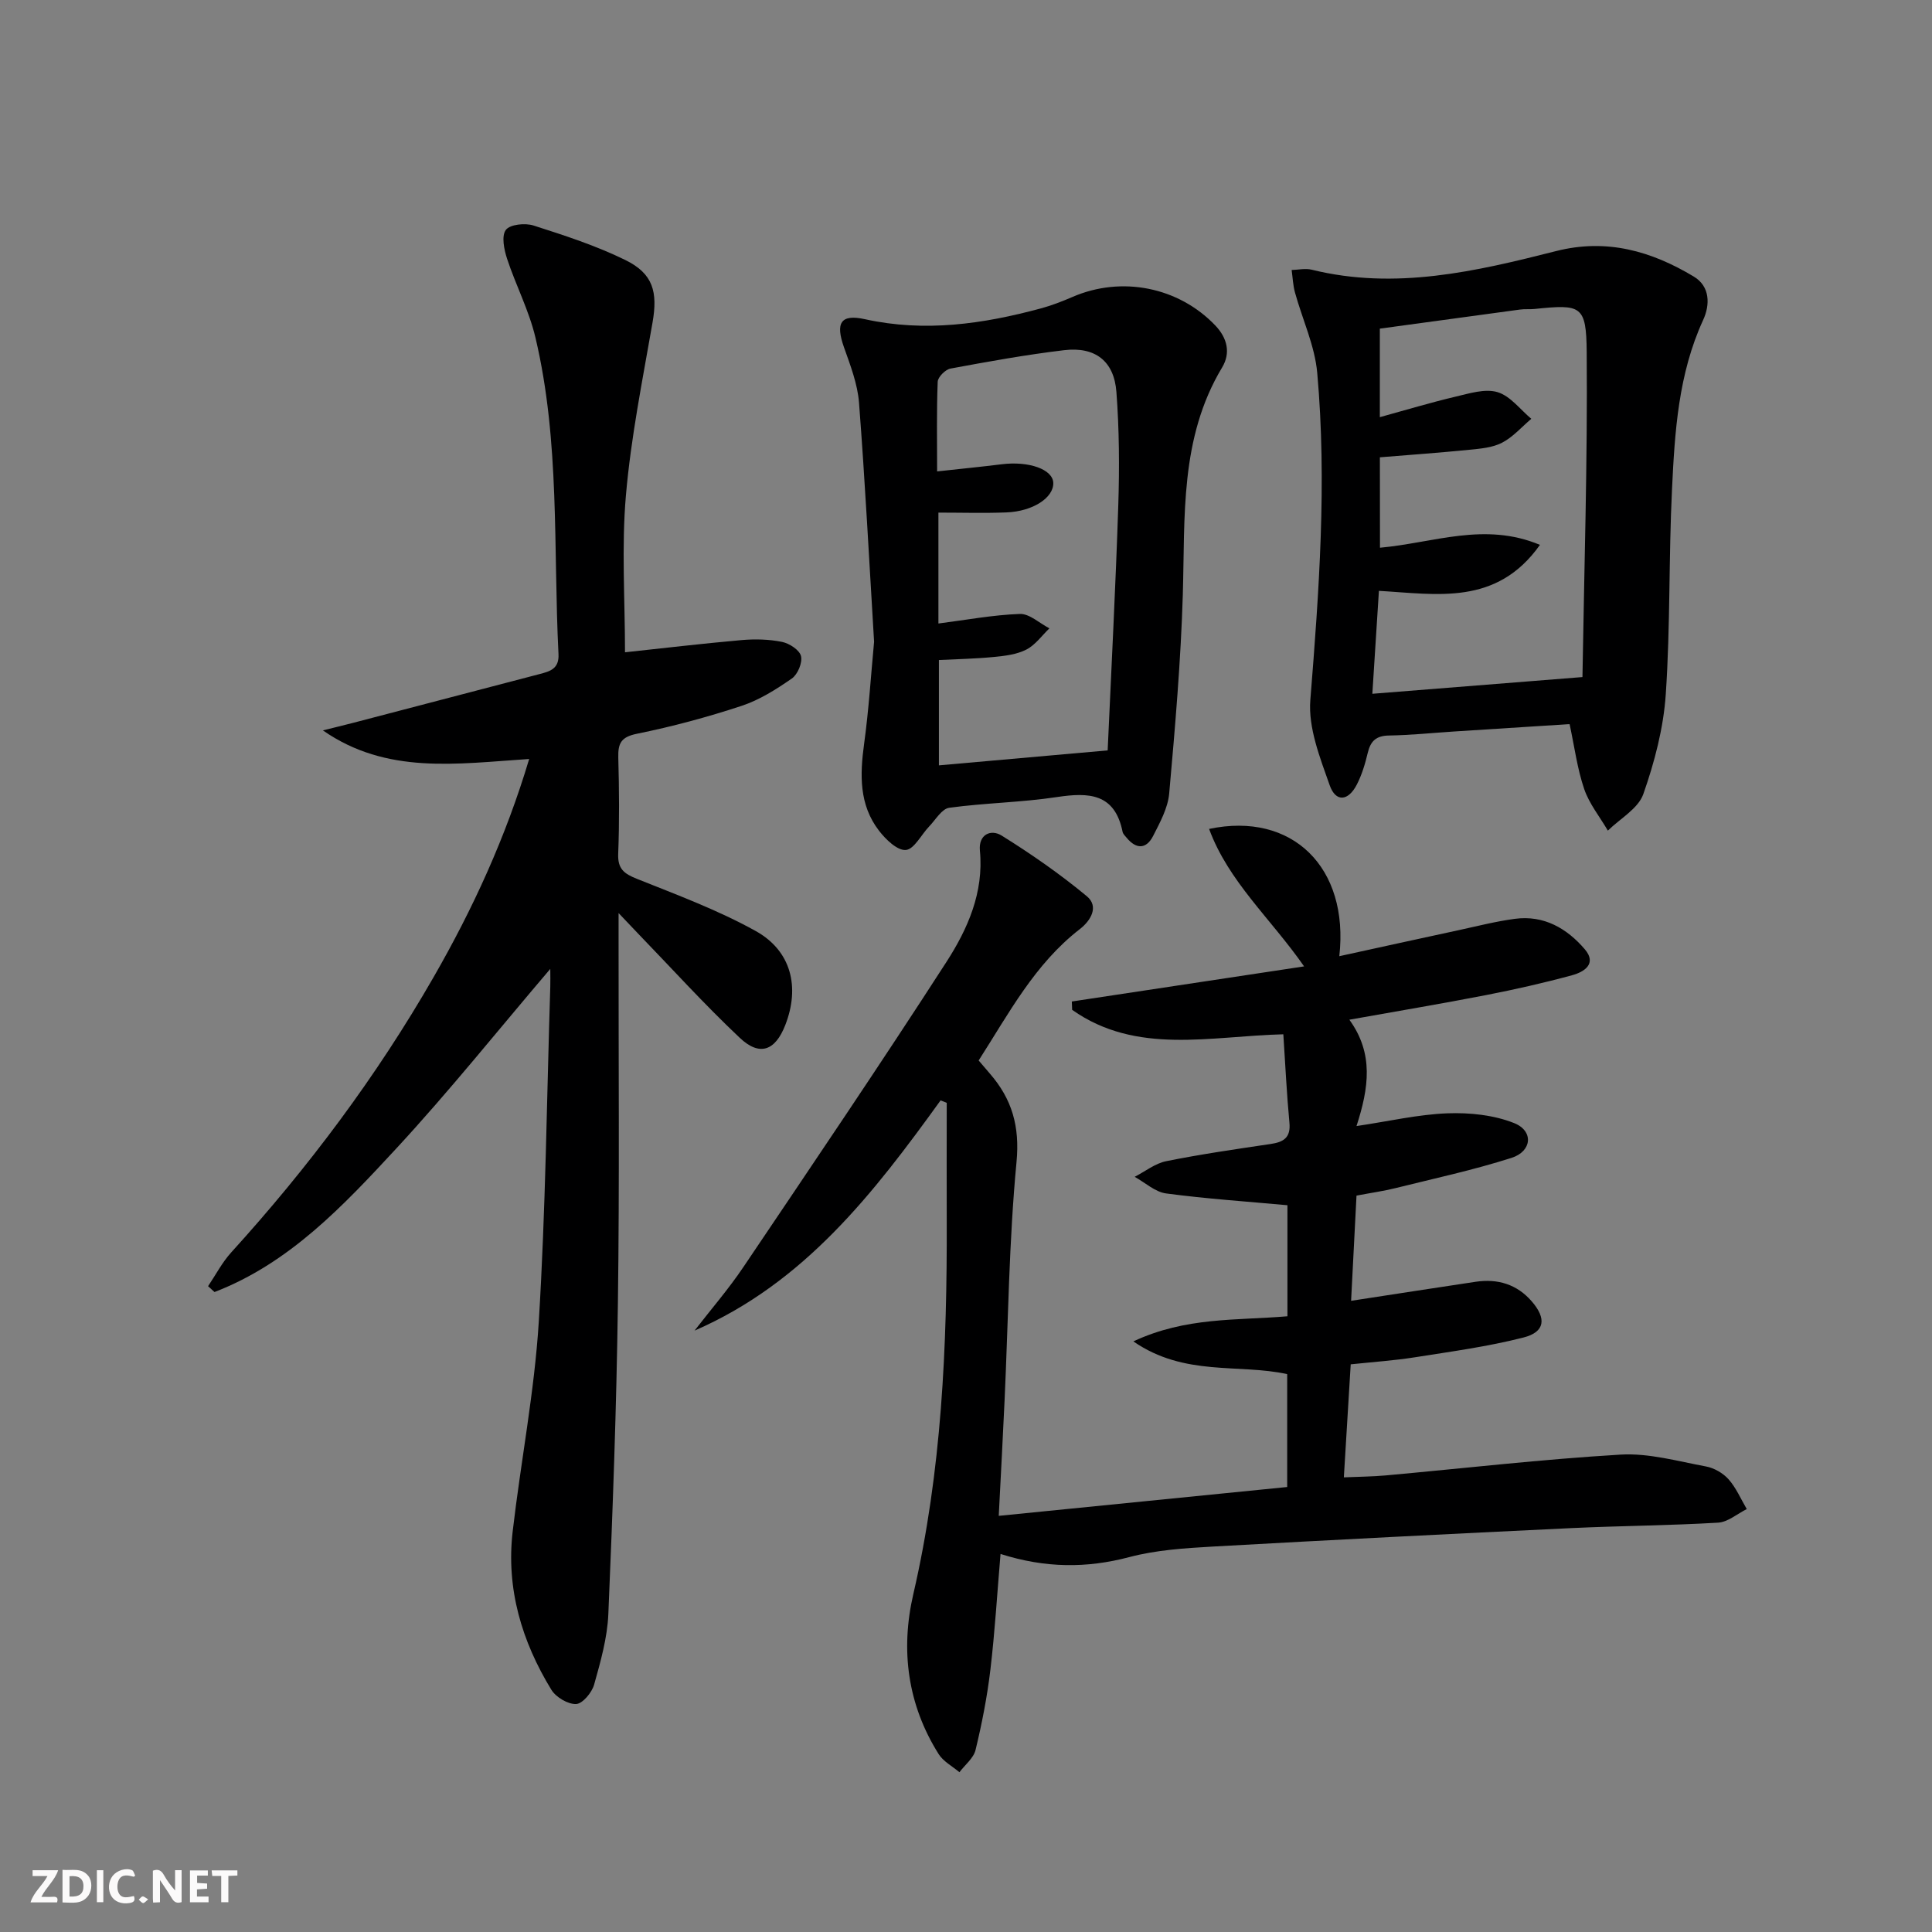
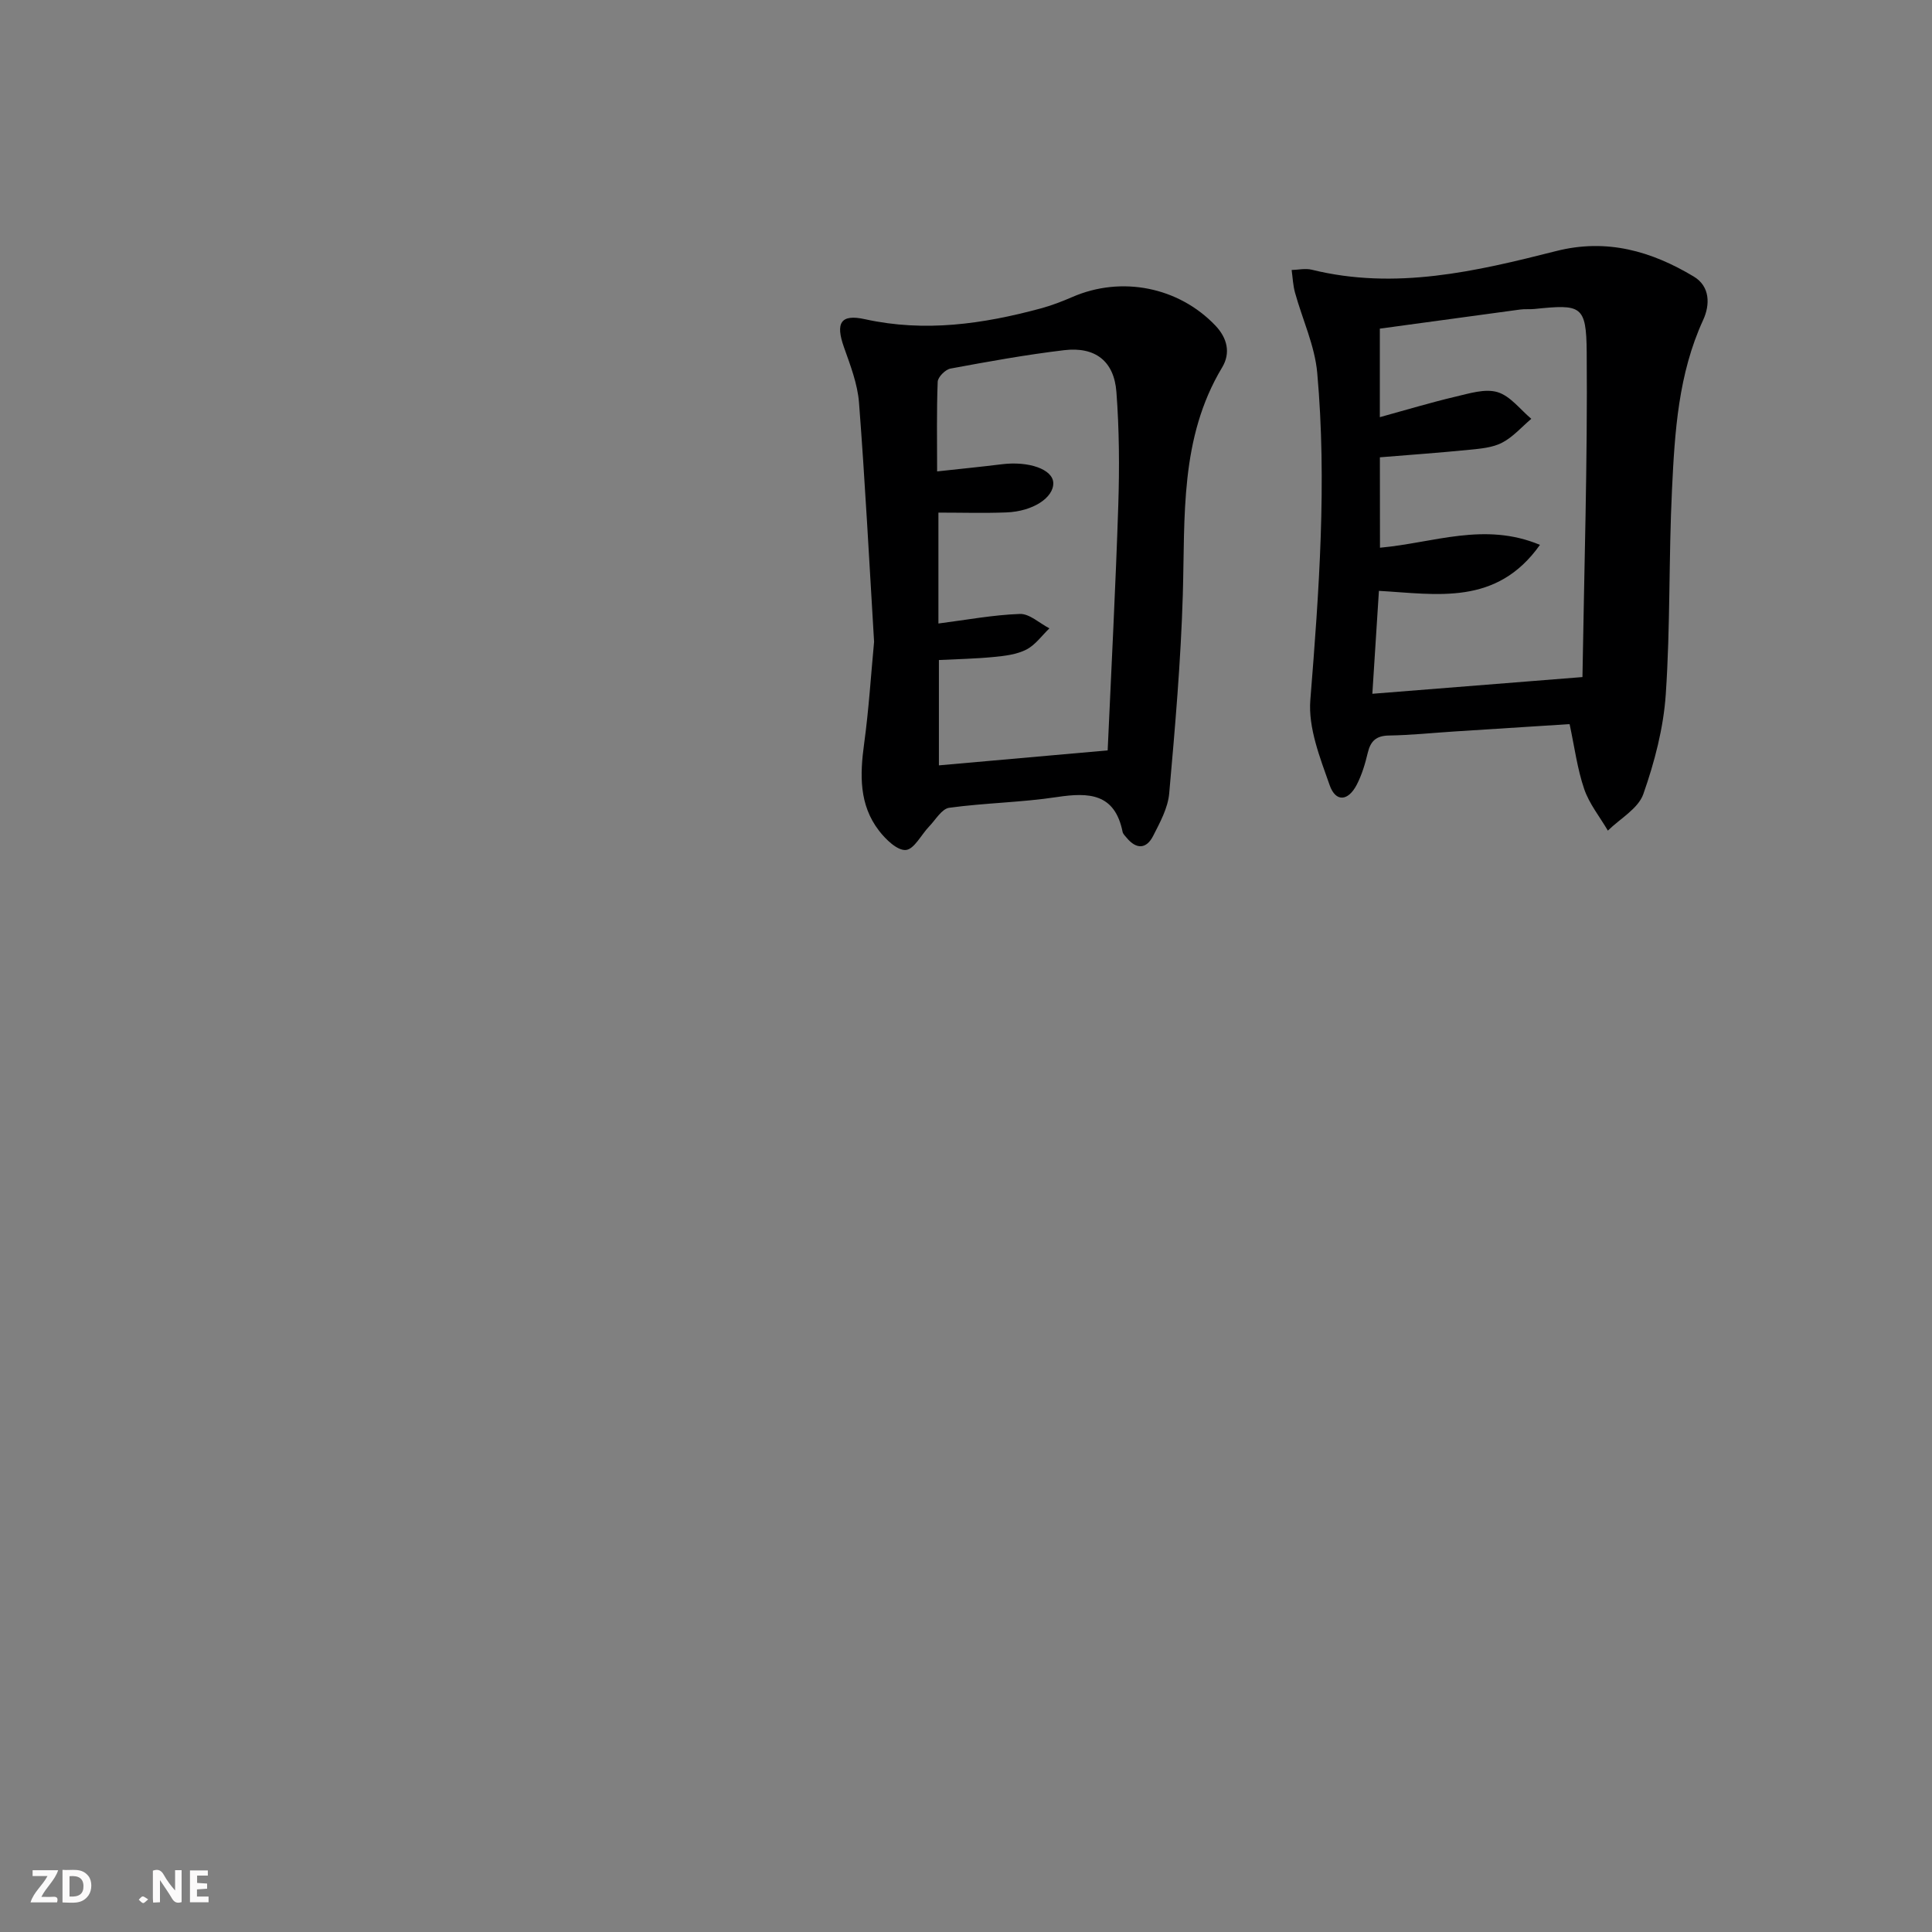
<svg xmlns="http://www.w3.org/2000/svg" enable-background="new 0 0 400 400" viewBox="0 0 400 400">
  <rect x="0" y="0" width="400" height="400" fill="#808080" stroke="none" />
  <g fill="#fbfafa">
    <path d="m37.59 393.81c-.92.31-1.52.05-2-.78-.7-1.2-1.52-2.34-2.47-3.78v4.59c-.55.03-.95.05-1.41.07-.03-.37-.06-.64-.06-.91 0-1.91 0-3.81 0-5.7 1.13-.41 1.77-.03 2.29.91.62 1.11 1.38 2.14 2.31 3.19v-4.2h1.35v6.61z" />
    <path d="m12.94 393.88v-6.75c1.9.19 3.93-.54 5.37 1.29.8 1.01.78 2.88.03 3.97-1.37 1.97-3.4 1.51-5.4 1.49m1.45-1.22c2.04.12 2.92-.58 2.89-2.21-.03-1.51-.98-2.19-2.89-2z" />
    <path d="m11.81 393.87h-5.49c.68-2.18 2.47-3.48 3.51-5.45h-3.08v-1.21h5.29c-.71 2.13-2.44 3.48-3.47 5.51.86 0 1.63.04 2.39-.01.79-.05 1.14.21.85 1.16" />
    <path d="m39.33 393.86v-6.61h3.7v1.07h-2.22v1.52c.68.04 1.34.09 2.07.13v1.07c-.72.05-1.38.09-2.1.14v1.48h2.4v1.19h-3.85z" />
-     <path d="m27.71 388.56c-1.15-.3-2.46-.61-3.1.64-.37.73-.41 1.93-.06 2.67.63 1.35 1.99.93 3.17.68.35.94-.01 1.32-.93 1.46-1.62.25-3.05-.27-3.76-1.48-.73-1.25-.6-3.03.31-4.17.88-1.11 2.71-1.7 4-1.16.32.13.44.74.65 1.12-.1.08-.19.16-.28.24" />
-     <path d="m49.15 387.24v1.07c-.59.02-1.17.05-1.87.08v5.44h-1.48v-5.44h-1.85c-.05-.4-.08-.73-.13-1.15z" />
-     <path d="m20.06 387.21h1.33v6.62h-1.33z" />
    <path d="m30.68 393.25c-.49.38-.8.79-1.05.76-.32-.05-.6-.45-.9-.7.26-.24.51-.64.8-.67.29-.04.62.3 1.15.61" />
  </g>
-   <path d="m194.74 227.82c-13.83 19.17-28.19 37.78-50.94 47.67 3.4-4.4 7.06-8.62 10.15-13.22 14.12-20.95 28.3-41.88 42-63.11 4.39-6.81 7.76-14.38 6.93-23.03-.33-3.4 2.3-4.5 4.49-3.14 6.12 3.81 12.09 7.96 17.64 12.56 2.55 2.11.86 5.03-1.44 6.81-9.34 7.22-14.69 17.44-20.95 27.2.86 1.01 1.59 1.88 2.34 2.74 4.57 5.27 6.2 10.91 5.5 18.27-1.56 16.37-1.71 32.86-2.47 49.31-.35 7.62-.76 15.23-1.21 23.96 20.19-2.02 39.77-3.97 59.72-5.97 0-7.93 0-15.5 0-23.37-9.95-2.21-21.26.56-31.85-6.78 10.89-5.1 21.38-4.3 31.9-5.2 0-7.76 0-15.32 0-22.99-8.37-.77-16.78-1.33-25.12-2.44-2.28-.3-4.34-2.25-6.51-3.44 2.17-1.11 4.23-2.78 6.53-3.24 7.16-1.44 14.4-2.49 21.63-3.56 2.7-.4 4.18-1.32 3.88-4.43-.56-5.93-.84-11.88-1.26-18.28-15.08.36-30.38 4.35-43.72-5.06-.02-.58-.04-1.15-.07-1.73 15.76-2.38 31.51-4.76 48.09-7.27-6.96-9.98-15.65-17.55-19.67-28.46 17.22-3.64 29.03 7.98 26.96 26.35 8.35-1.83 16.51-3.62 24.67-5.38 3.89-.84 7.76-1.84 11.7-2.36 5.98-.79 10.75 1.97 14.46 6.31 2.57 3.01-.17 4.7-2.6 5.36-5.9 1.61-11.88 2.96-17.89 4.13-9.1 1.77-18.24 3.3-28.26 5.09 5.09 7.03 4.03 14.13 1.48 22.02 6.79-1.01 12.78-2.41 18.82-2.64 4.61-.17 9.6.34 13.83 2.03 4.05 1.62 3.7 5.83-.54 7.19-7.88 2.52-16.01 4.27-24.05 6.27-2.4.6-4.86.94-8.06 1.55-.37 7.19-.74 14.41-1.12 21.78 9.07-1.39 17.41-2.69 25.77-3.94 4.57-.68 8.55.5 11.63 4.05 3.09 3.56 2.76 6.35-1.72 7.49-7.36 1.88-14.94 2.9-22.46 4.09-4.25.67-8.55.96-13.3 1.46-.47 7.66-.93 15.21-1.42 23.4 3.14-.14 5.92-.15 8.67-.4 16.21-1.47 32.4-3.35 48.65-4.31 5.82-.34 11.79 1.37 17.63 2.45 1.7.31 3.55 1.37 4.7 2.66 1.57 1.77 2.54 4.08 3.77 6.17-1.98.98-3.91 2.69-5.94 2.81-10.12.6-20.28.65-30.41 1.13-24.74 1.18-49.49 2.43-74.22 3.82-5.79.33-11.71.71-17.27 2.18-8.82 2.33-17.37 2.3-26.66-.65-.7 8.23-1.17 16.12-2.1 23.96-.66 5.58-1.75 11.14-3.07 16.61-.41 1.71-2.19 3.09-3.34 4.62-1.46-1.24-3.33-2.21-4.3-3.75-6.45-10.25-7.93-21.54-5.25-33.12 5.9-25.48 7.01-51.34 6.92-77.32-.03-8.13 0-16.27 0-24.4-.43-.16-.85-.34-1.27-.51z" fill="#000001" />
-   <path d="m109.56 157.14c-15.06.99-29.49 3.27-42.71-5.92 2.12-.53 4.25-1.04 6.37-1.59 12.84-3.35 25.69-6.71 38.53-10.08 2.14-.56 4.04-1.09 3.88-4.13-1.1-21.88.34-43.96-4.77-65.52-1.32-5.6-4.07-10.84-5.88-16.34-.62-1.9-1.19-4.7-.25-5.96.85-1.15 4-1.47 5.73-.91 6.44 2.06 12.94 4.17 19 7.14 5.79 2.83 6.74 6.64 5.64 12.95-2.07 11.89-4.47 23.78-5.51 35.78-.93 10.7-.19 21.54-.19 32.49 7.48-.8 15.81-1.79 24.17-2.53 2.76-.24 5.65-.17 8.35.38 1.52.31 3.62 1.68 3.92 2.94.33 1.37-.69 3.8-1.9 4.64-3.24 2.25-6.72 4.45-10.43 5.67-7.07 2.33-14.31 4.28-21.61 5.76-3.27.66-3.96 1.93-3.89 4.89.18 6.66.24 13.34-.02 19.99-.12 3.13 1.24 4.11 3.89 5.17 8.3 3.32 16.76 6.46 24.55 10.78 7.42 4.11 9.21 11.63 6.16 19.47-2.07 5.33-5.29 6.57-9.43 2.66-7.37-6.95-14.18-14.48-21.23-21.77-1-1.04-1.99-2.09-3.86-4.06v5.81c-.02 25 .2 50-.14 74.99-.29 21.46-1.07 42.91-1.98 64.35-.21 4.9-1.6 9.81-2.94 14.58-.46 1.65-2.38 3.96-3.72 4.03-1.69.08-4.18-1.4-5.13-2.94-6.13-10.02-9.39-20.92-8.02-32.76 1.68-14.5 4.51-28.92 5.41-43.46 1.42-23.08 1.65-46.23 2.38-69.35.04-1.12 0-2.24 0-3.69-10.8 12.67-20.91 25.32-31.87 37.17-10.96 11.84-22.11 23.76-37.65 29.73-.44-.4-.88-.8-1.33-1.21 1.58-2.34 2.91-4.92 4.79-6.99 15.95-17.56 30.1-36.44 41.91-57.01 8.12-14.13 14.91-28.88 19.78-45.15z" fill="#000001" />
  <path d="m324.97 149.92c-8.06.51-16.01 1.01-23.95 1.53-4.48.29-8.95.76-13.44.83-2.67.04-3.83 1.15-4.41 3.62-.53 2.24-1.21 4.51-2.26 6.55-1.78 3.45-4.37 3.68-5.62.11-2-5.68-4.46-11.88-4-17.63 1.81-22.57 3.45-45.12 1.43-67.72-.5-5.63-3.07-11.07-4.6-16.62-.42-1.51-.48-3.12-.7-4.69 1.39-.04 2.86-.38 4.16-.06 17.3 4.27 34.01.35 50.6-3.86 10.48-2.66 19.73.01 28.5 5.28 3.39 2.03 3.39 5.84 1.94 8.99-5.14 11.18-5.88 23.14-6.45 35.08-.69 14.13-.33 28.31-1.29 42.41-.47 6.99-2.32 14.04-4.65 20.67-1.06 3.01-4.81 5.07-7.34 7.56-1.67-2.86-3.85-5.54-4.9-8.61-1.43-4.19-2-8.68-3.02-13.44zm-39.26-36.52c11.11-1 21.64-5.4 33.12-.59-9 12.69-21.33 10.2-33.34 9.52-.47 7.4-.92 14.41-1.36 21.31 14.52-1.15 28.37-2.25 43.5-3.46.35-22.13 1.07-44.7.88-67.27-.08-9.75-1.17-9.93-10.82-8.94-.99.1-2.01-.02-2.99.12-9.66 1.3-19.32 2.63-29.02 3.95v18.33c5.53-1.52 10.55-3.04 15.65-4.24 2.87-.67 6.13-1.72 8.72-.94 2.64.79 4.69 3.59 6.99 5.52-2 1.69-3.79 3.78-6.06 4.95-1.98 1.03-4.47 1.23-6.77 1.46-6.07.61-12.15 1.04-18.52 1.56.02 6.18.02 12.26.02 18.72z" fill="#000001" />
  <path d="m180.97 132.87c-1.01-16.68-1.86-33.11-3.12-49.5-.3-3.88-1.79-7.73-3.11-11.46-1.79-5.05-.72-6.94 4.35-5.82 12.39 2.73 24.42 1 36.38-2.23 2.23-.6 4.42-1.45 6.55-2.37 10.17-4.42 21.99-2.08 29.61 5.91 2.47 2.59 3.2 5.68 1.4 8.67-8.81 14.66-7.66 30.9-8.14 47.01-.41 13.75-1.6 27.49-2.82 41.2-.27 3.01-1.9 5.99-3.32 8.78-1.4 2.75-3.48 2.83-5.49.39-.32-.38-.75-.78-.84-1.23-1.61-7.97-6.96-8.2-13.58-7.2-7.38 1.12-14.91 1.21-22.31 2.22-1.54.21-2.82 2.48-4.16 3.87-1.64 1.7-3.09 4.72-4.83 4.87-1.75.15-4.16-2.18-5.55-3.99-4.15-5.38-3.96-11.61-3.08-18.03.97-7.07 1.41-14.2 2.06-21.09zm48.36 22.49c.76-16.96 1.65-33.87 2.2-50.8.25-7.79.2-15.64-.39-23.41-.48-6.4-4.4-9.41-10.81-8.65-7.89.94-15.73 2.36-23.55 3.81-1.06.2-2.61 1.76-2.64 2.74-.24 6.11-.12 12.24-.12 18.55 4.84-.53 9.11-.95 13.38-1.48 5.62-.7 10.57 1.05 10.67 3.85.1 3.05-4.19 5.9-9.68 6.12-4.61.18-9.23.04-14.1.04v22.96c5.72-.73 11.28-1.78 16.86-1.98 2-.07 4.07 1.93 6.12 2.98-1.57 1.51-2.92 3.45-4.78 4.4-2 1.02-4.45 1.31-6.74 1.53-3.77.37-7.57.44-11.36.63v21.81c11.54-1.02 22.76-2.01 34.94-3.1z" fill="#000001" />
</svg>